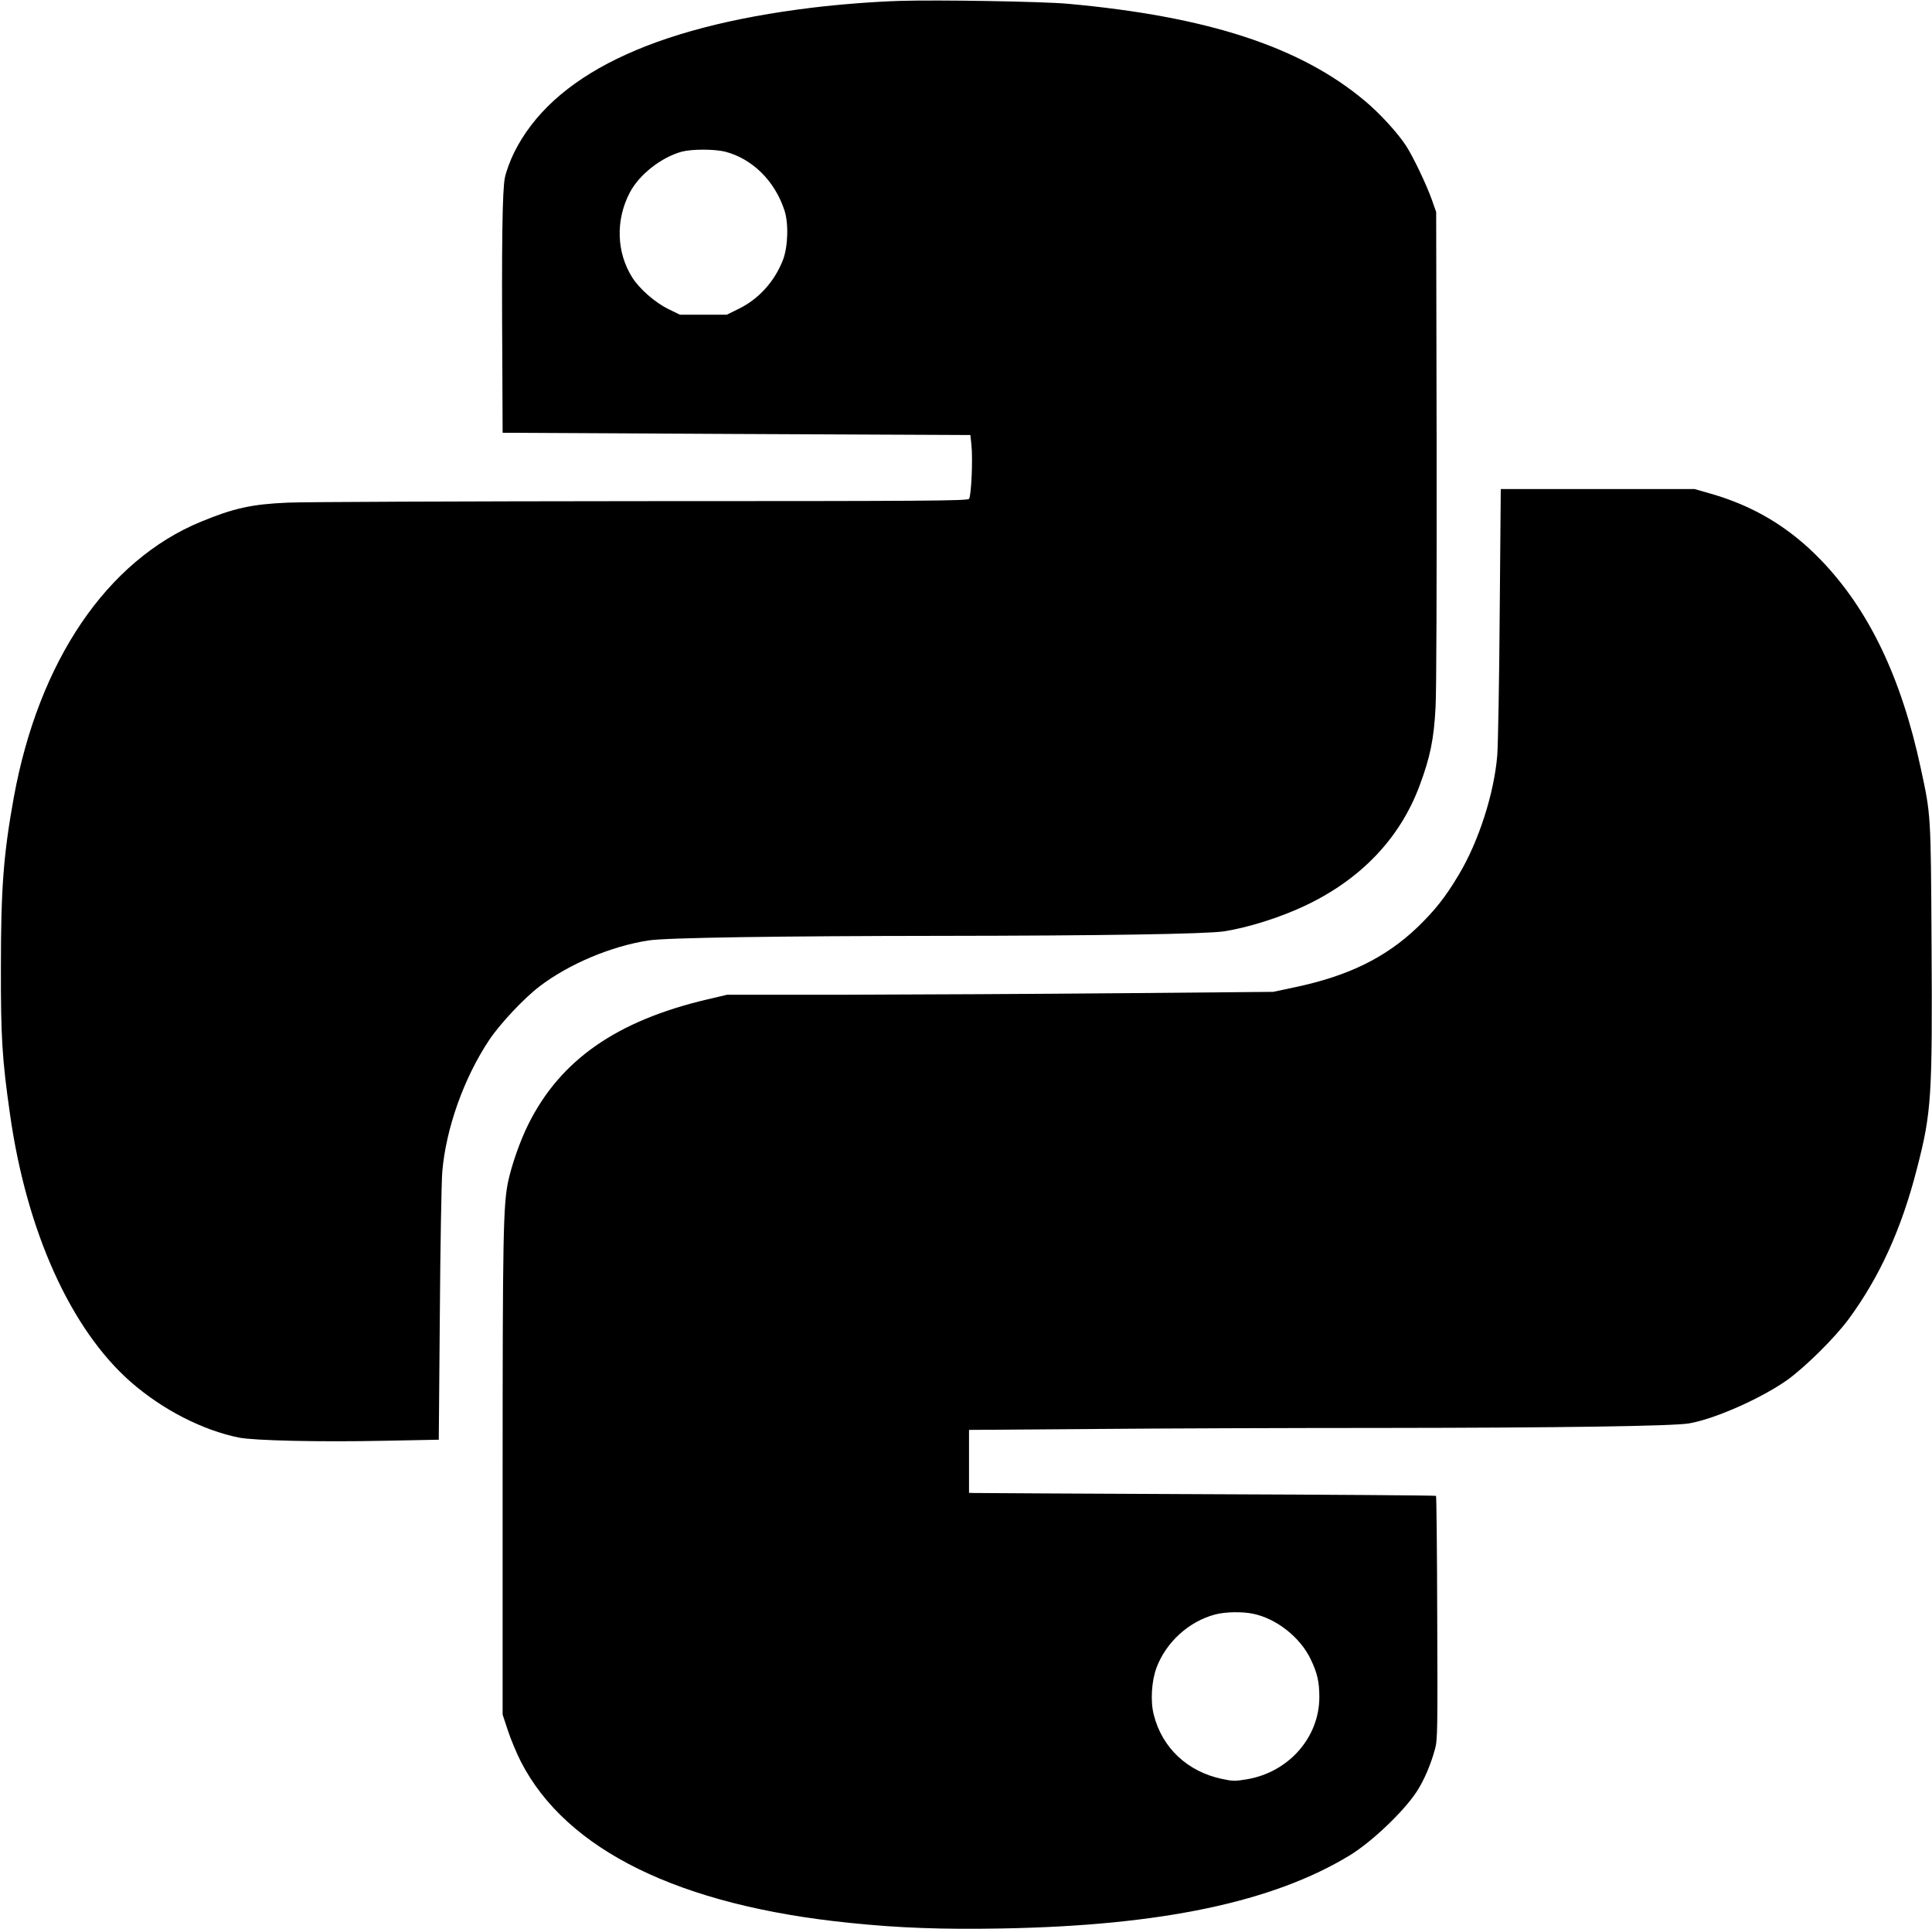
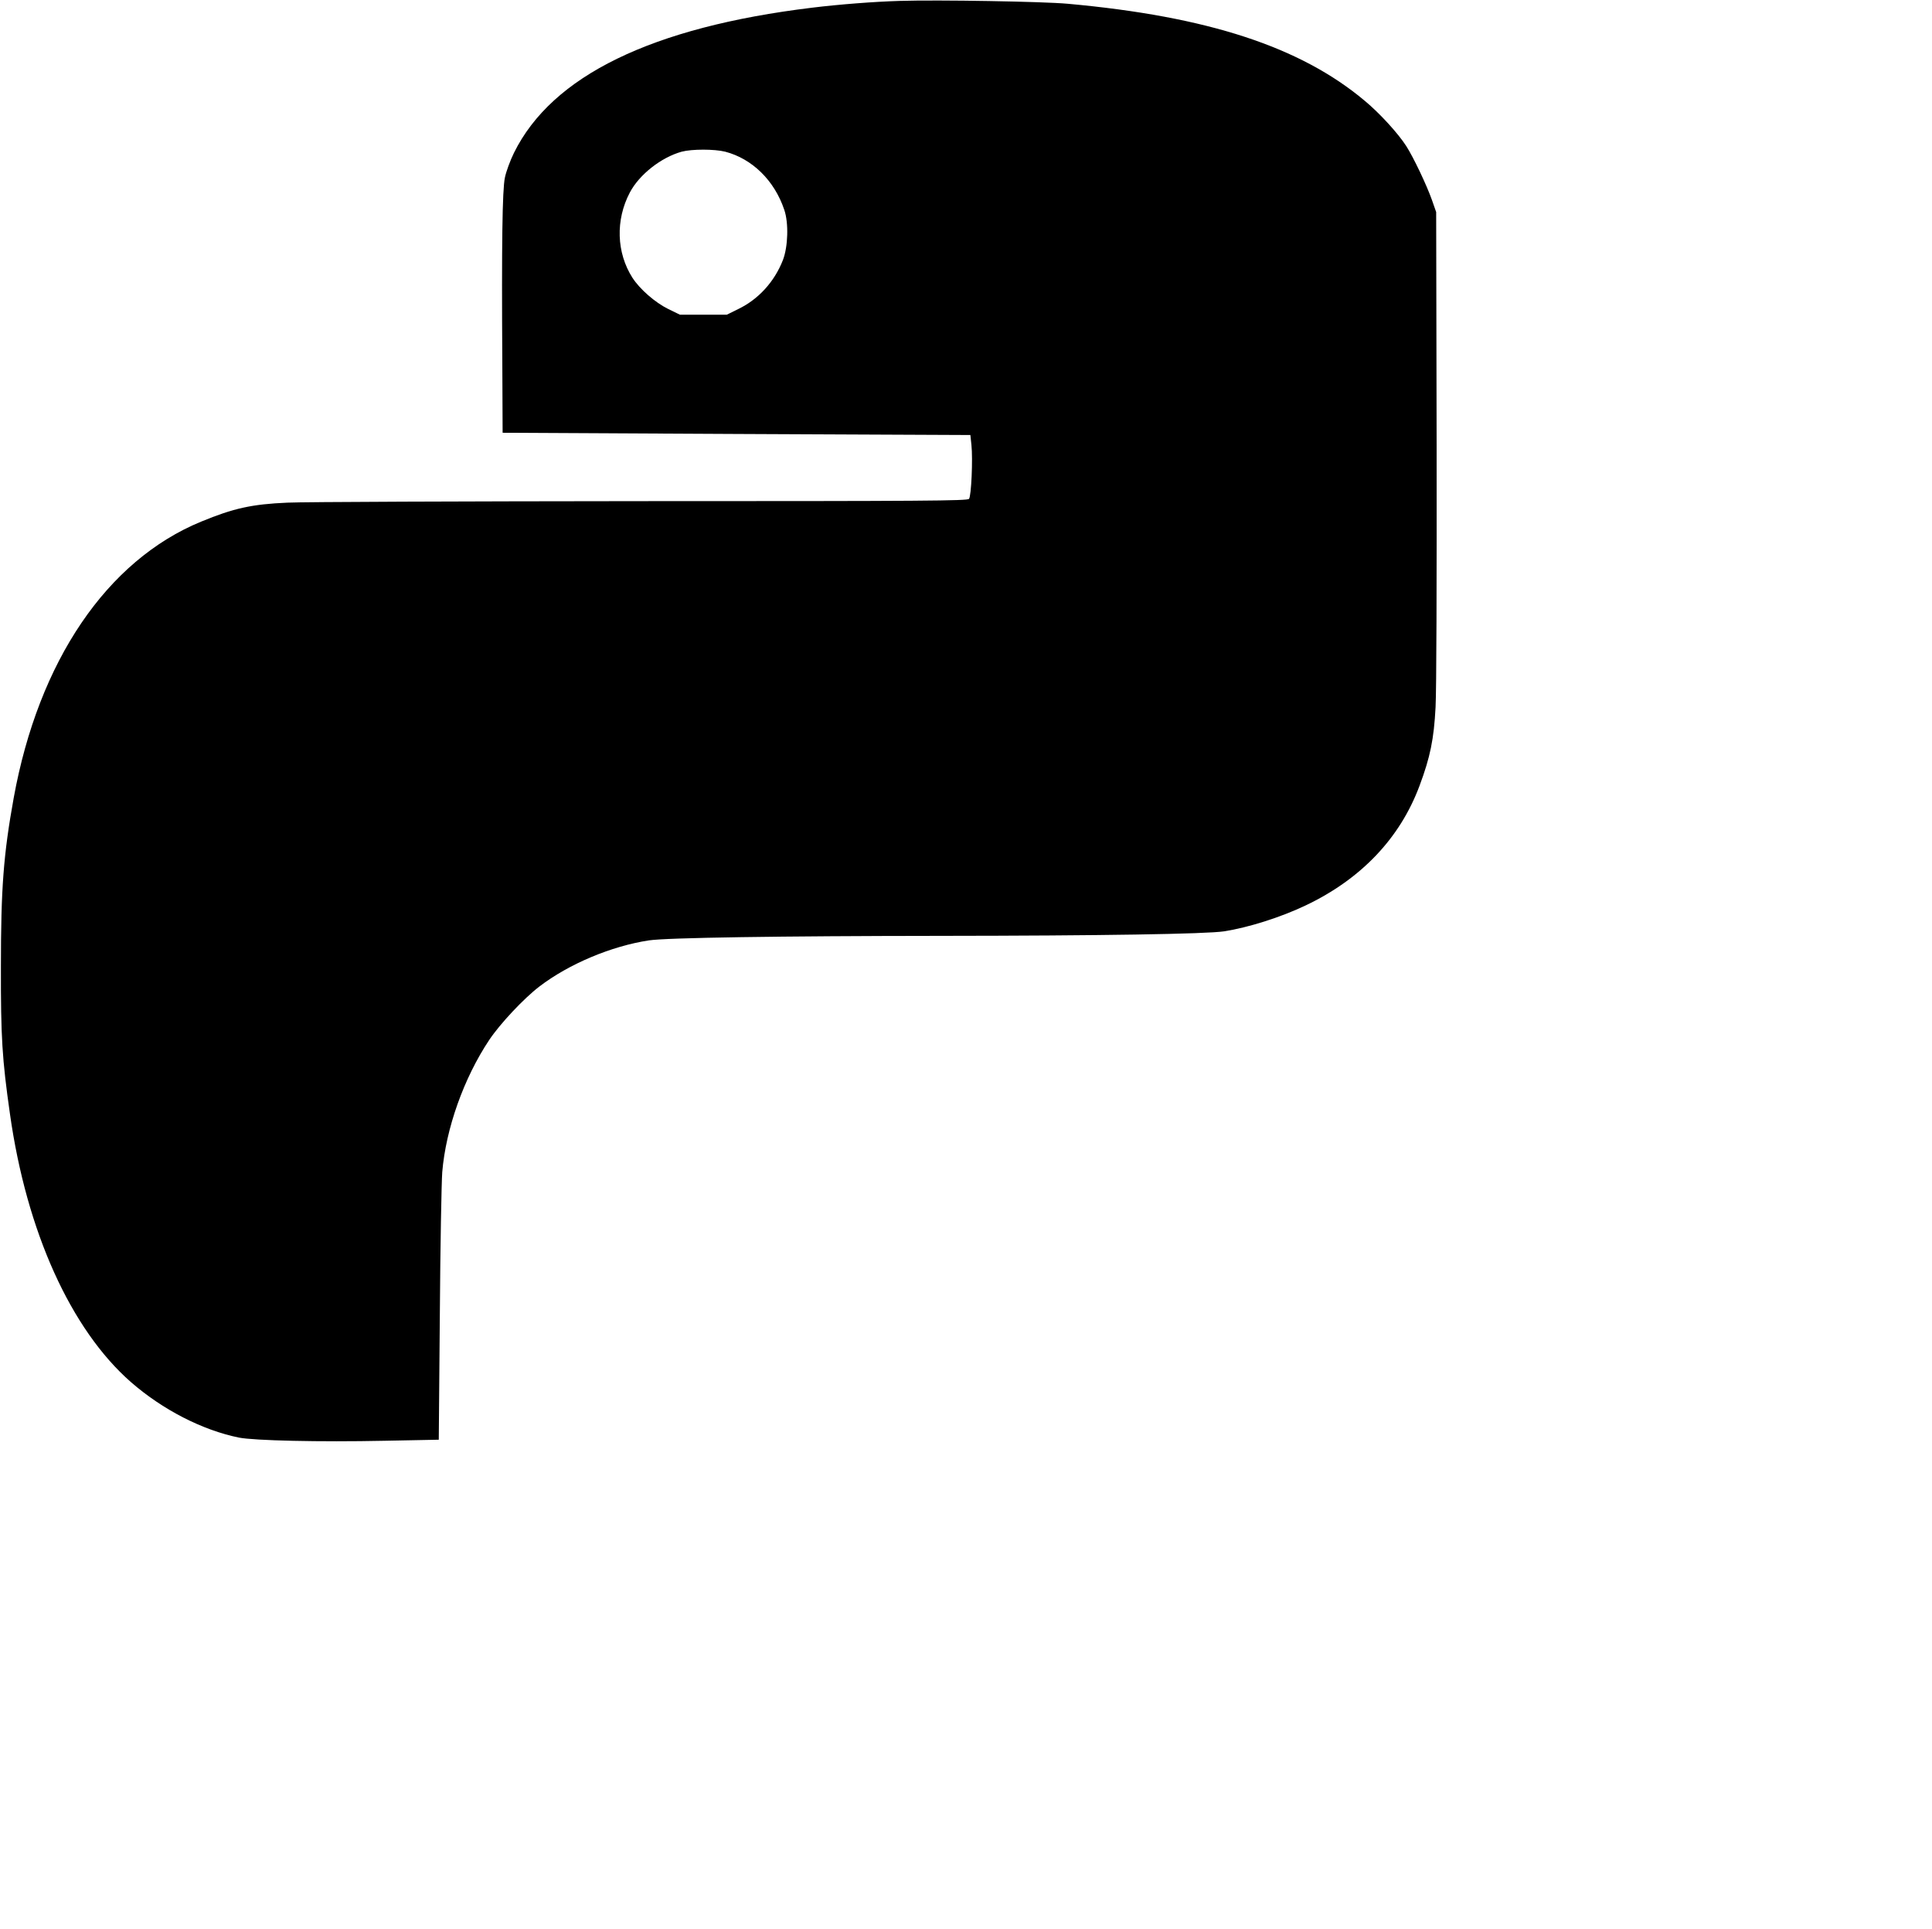
<svg xmlns="http://www.w3.org/2000/svg" version="1.0" width="1280pt" height="1278pt" viewBox="0 0 1280 1278" preserveAspectRatio="xMidYMid meet">
  <g transform="translate(0,1278) scale(0.1,-0.1)" fill="#000000" stroke="none">
    <path d="M5960 12774 c-167 -5 -401 -23 -580 -45 -1061 -129 -1723 -451 -1975 -962 -25 -51 -52 -124 -60 -164 -17 -80 -22 -438 -17 -1229 l2 -461 1549 -8 1550 -7 7 -66 c10 -94 -1 -339 -16 -357 -11 -13 -288 -15 -2169 -15 -1186 -1 -2241 -5 -2346 -10 -235 -10 -358 -37 -573 -126 -624 -257 -1076 -923 -1241 -1829 -68 -376 -85 -601 -85 -1120 -1 -464 8 -611 60 -975 110 -779 403 -1427 801 -1776 211 -184 475 -319 716 -368 102 -20 535 -30 965 -21 l359 7 7 826 c3 453 11 880 16 947 24 288 143 623 311 875 72 108 229 275 332 354 196 150 477 268 726 306 121 18 865 29 1931 30 1065 1 1759 12 1880 30 160 25 373 92 539 171 369 175 627 447 756 794 71 190 95 309 106 520 6 111 8 830 7 1735 l-3 1545 -28 80 c-35 99 -122 282 -170 357 -53 83 -175 217 -275 300 -426 358 -1041 559 -1967 643 -163 15 -857 27 -1115 19z m-1155 -999 c179 -47 326 -191 391 -385 30 -87 25 -245 -9 -333 -56 -143 -161 -259 -295 -324 l-77 -38 -155 0 -155 0 -78 38 c-87 43 -188 131 -237 207 -106 166 -113 383 -17 565 63 119 207 232 343 270 68 18 217 18 289 0z" />
-     <path d="M9936 8725 c-3 -449 -11 -874 -16 -946 -20 -252 -123 -575 -257 -797 -87 -146 -157 -234 -272 -345 -211 -202 -461 -324 -815 -398 l-141 -30 -1015 -9 c-558 -5 -1372 -9 -1809 -10 l-793 0 -132 -31 c-600 -141 -973 -401 -1185 -826 -55 -110 -111 -270 -135 -383 -32 -158 -36 -358 -36 -1947 l0 -1582 35 -106 c19 -58 58 -151 86 -206 301 -586 1051 -954 2179 -1068 327 -34 614 -44 1005 -37 1054 18 1801 175 2310 486 145 89 357 291 442 422 47 72 93 179 120 280 17 58 18 126 15 868 -1 442 -5 807 -8 810 -3 3 -686 8 -1517 11 -832 4 -1527 7 -1544 8 l-33 1 0 208 0 209 818 6 c449 4 1317 7 1927 7 1171 1 1917 12 2025 30 170 29 477 165 650 287 120 86 316 280 407 403 206 280 351 598 453 997 97 374 103 475 97 1497 -5 859 -4 845 -72 1159 -129 602 -346 1052 -664 1380 -207 214 -442 355 -729 437 l-105 30 -642 0 -642 0 -7 -815z m-1634 -6636 c155 -32 312 -156 381 -300 45 -93 58 -152 58 -254 -1 -265 -202 -494 -476 -542 -83 -14 -96 -14 -170 2 -228 48 -396 206 -451 425 -23 89 -15 222 18 311 63 169 214 307 388 353 67 18 180 20 252 5z" />
  </g>
</svg>